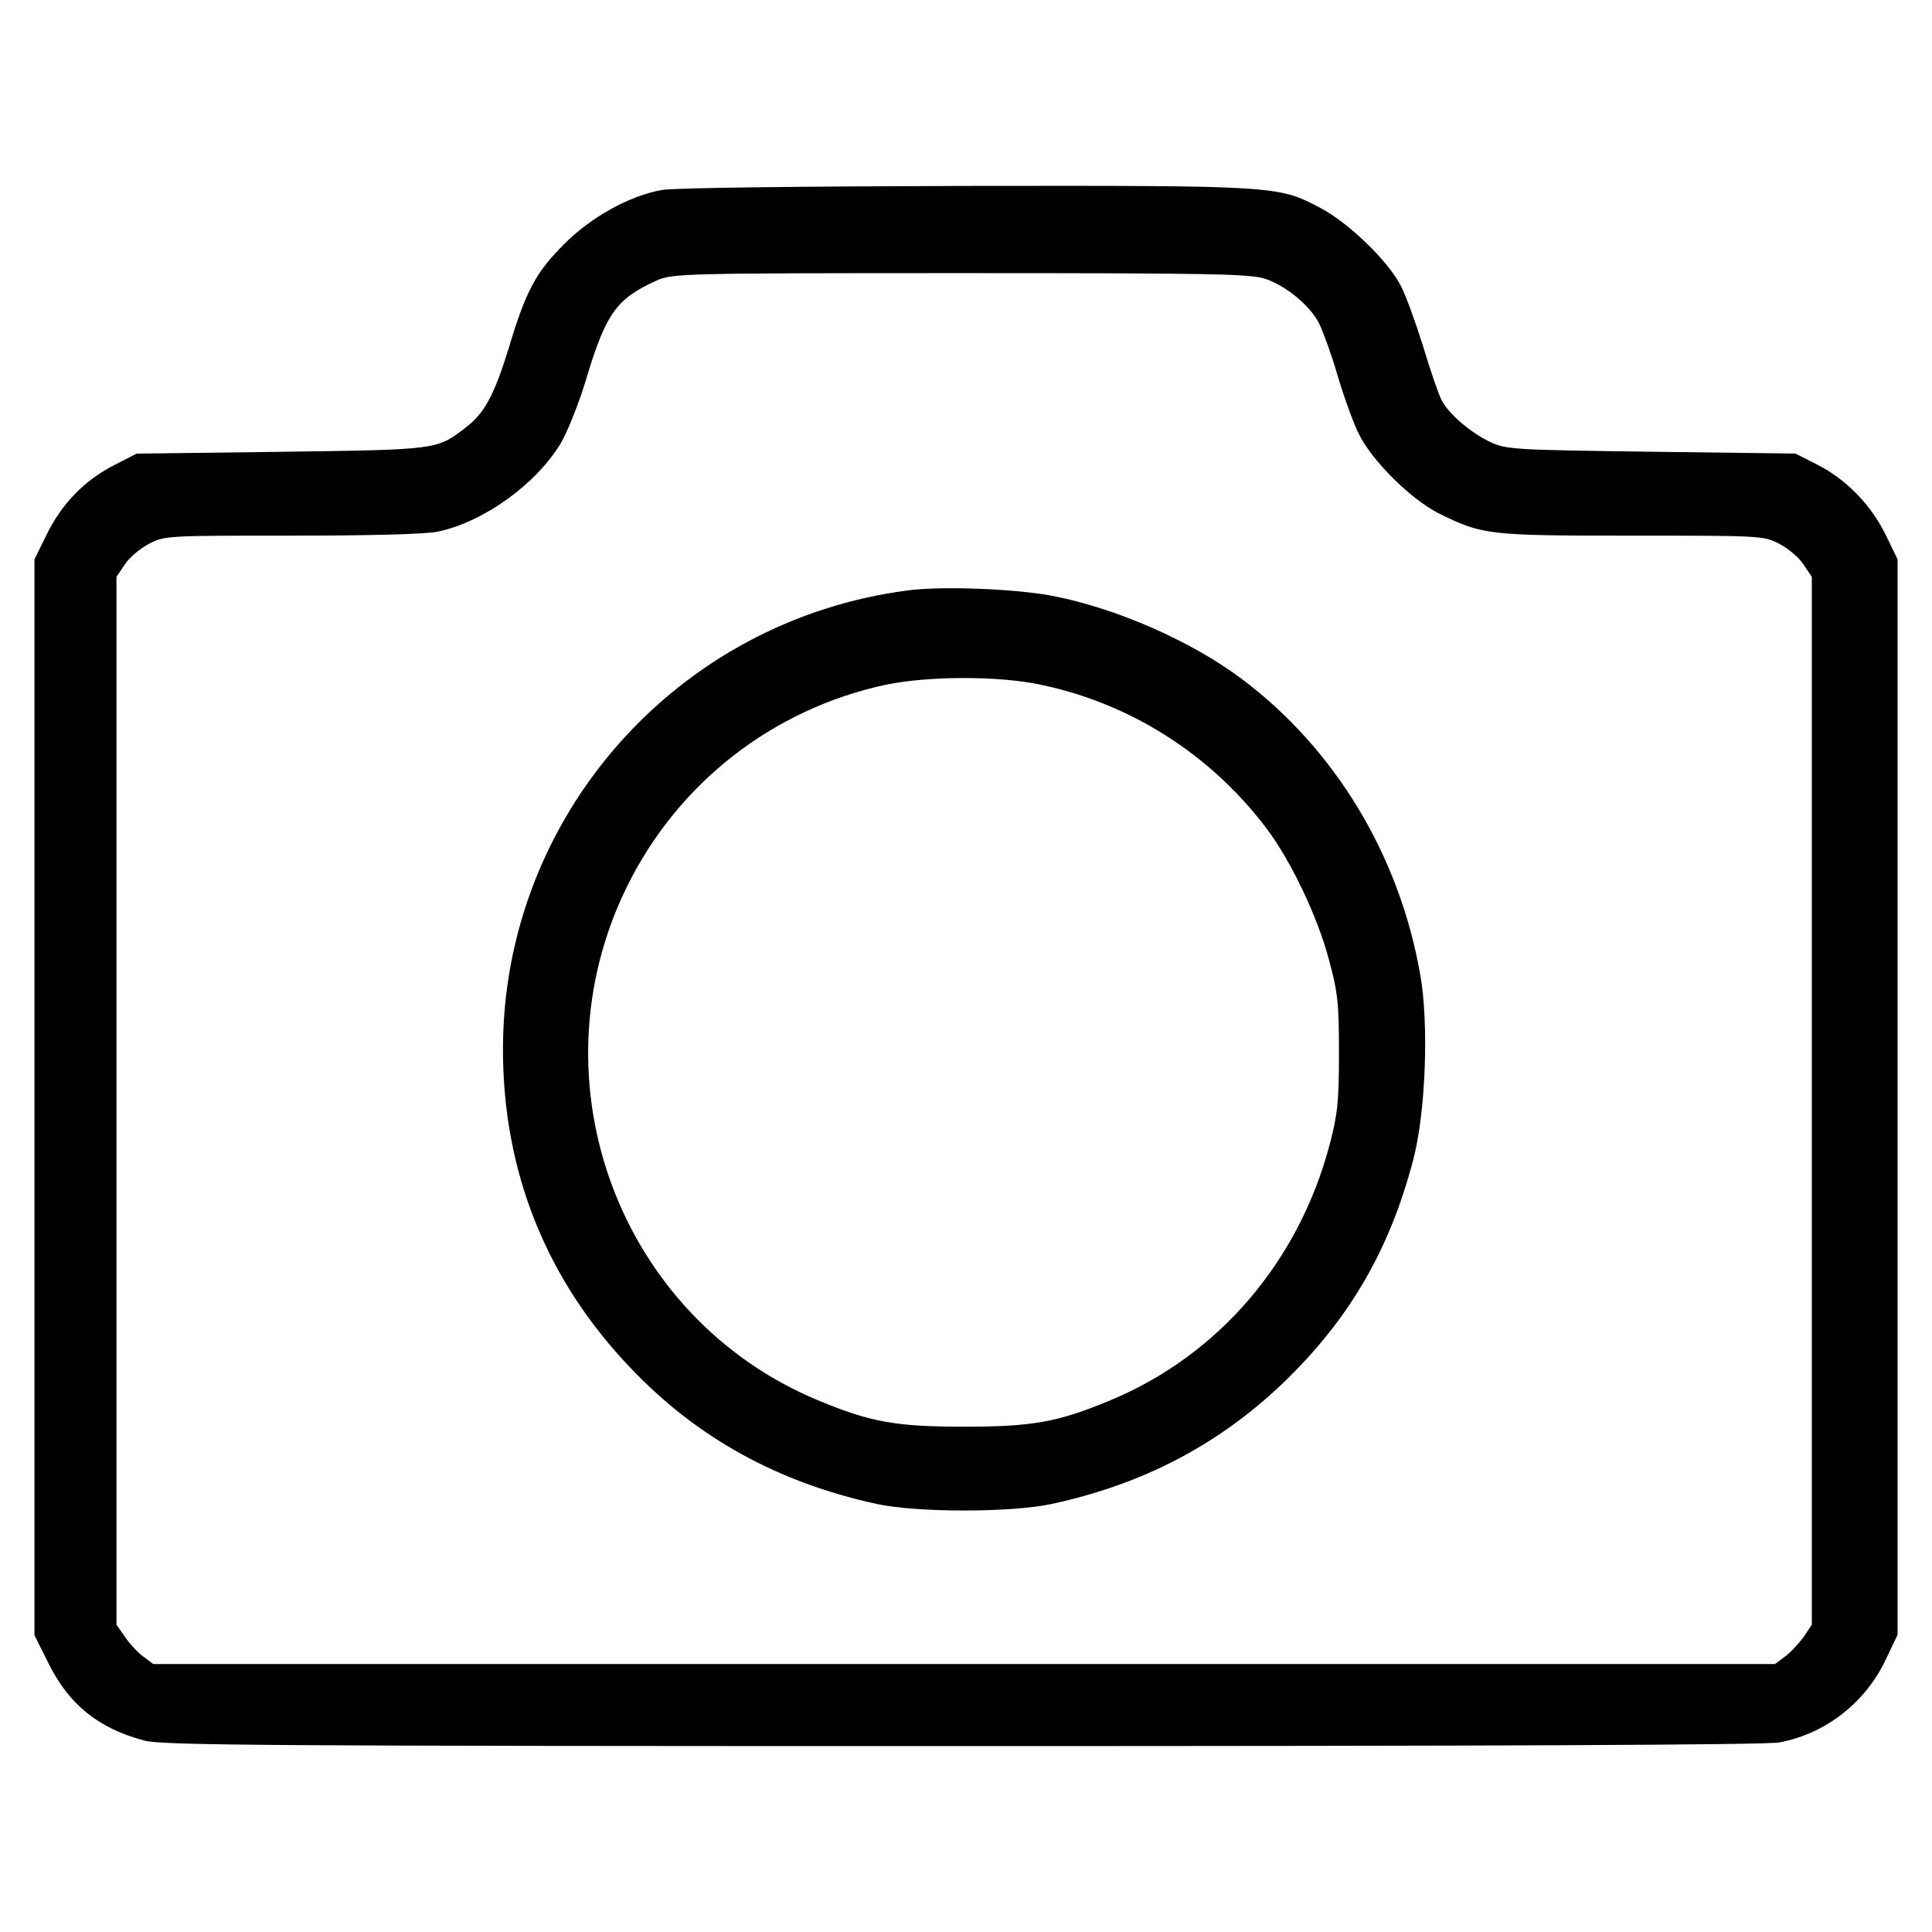
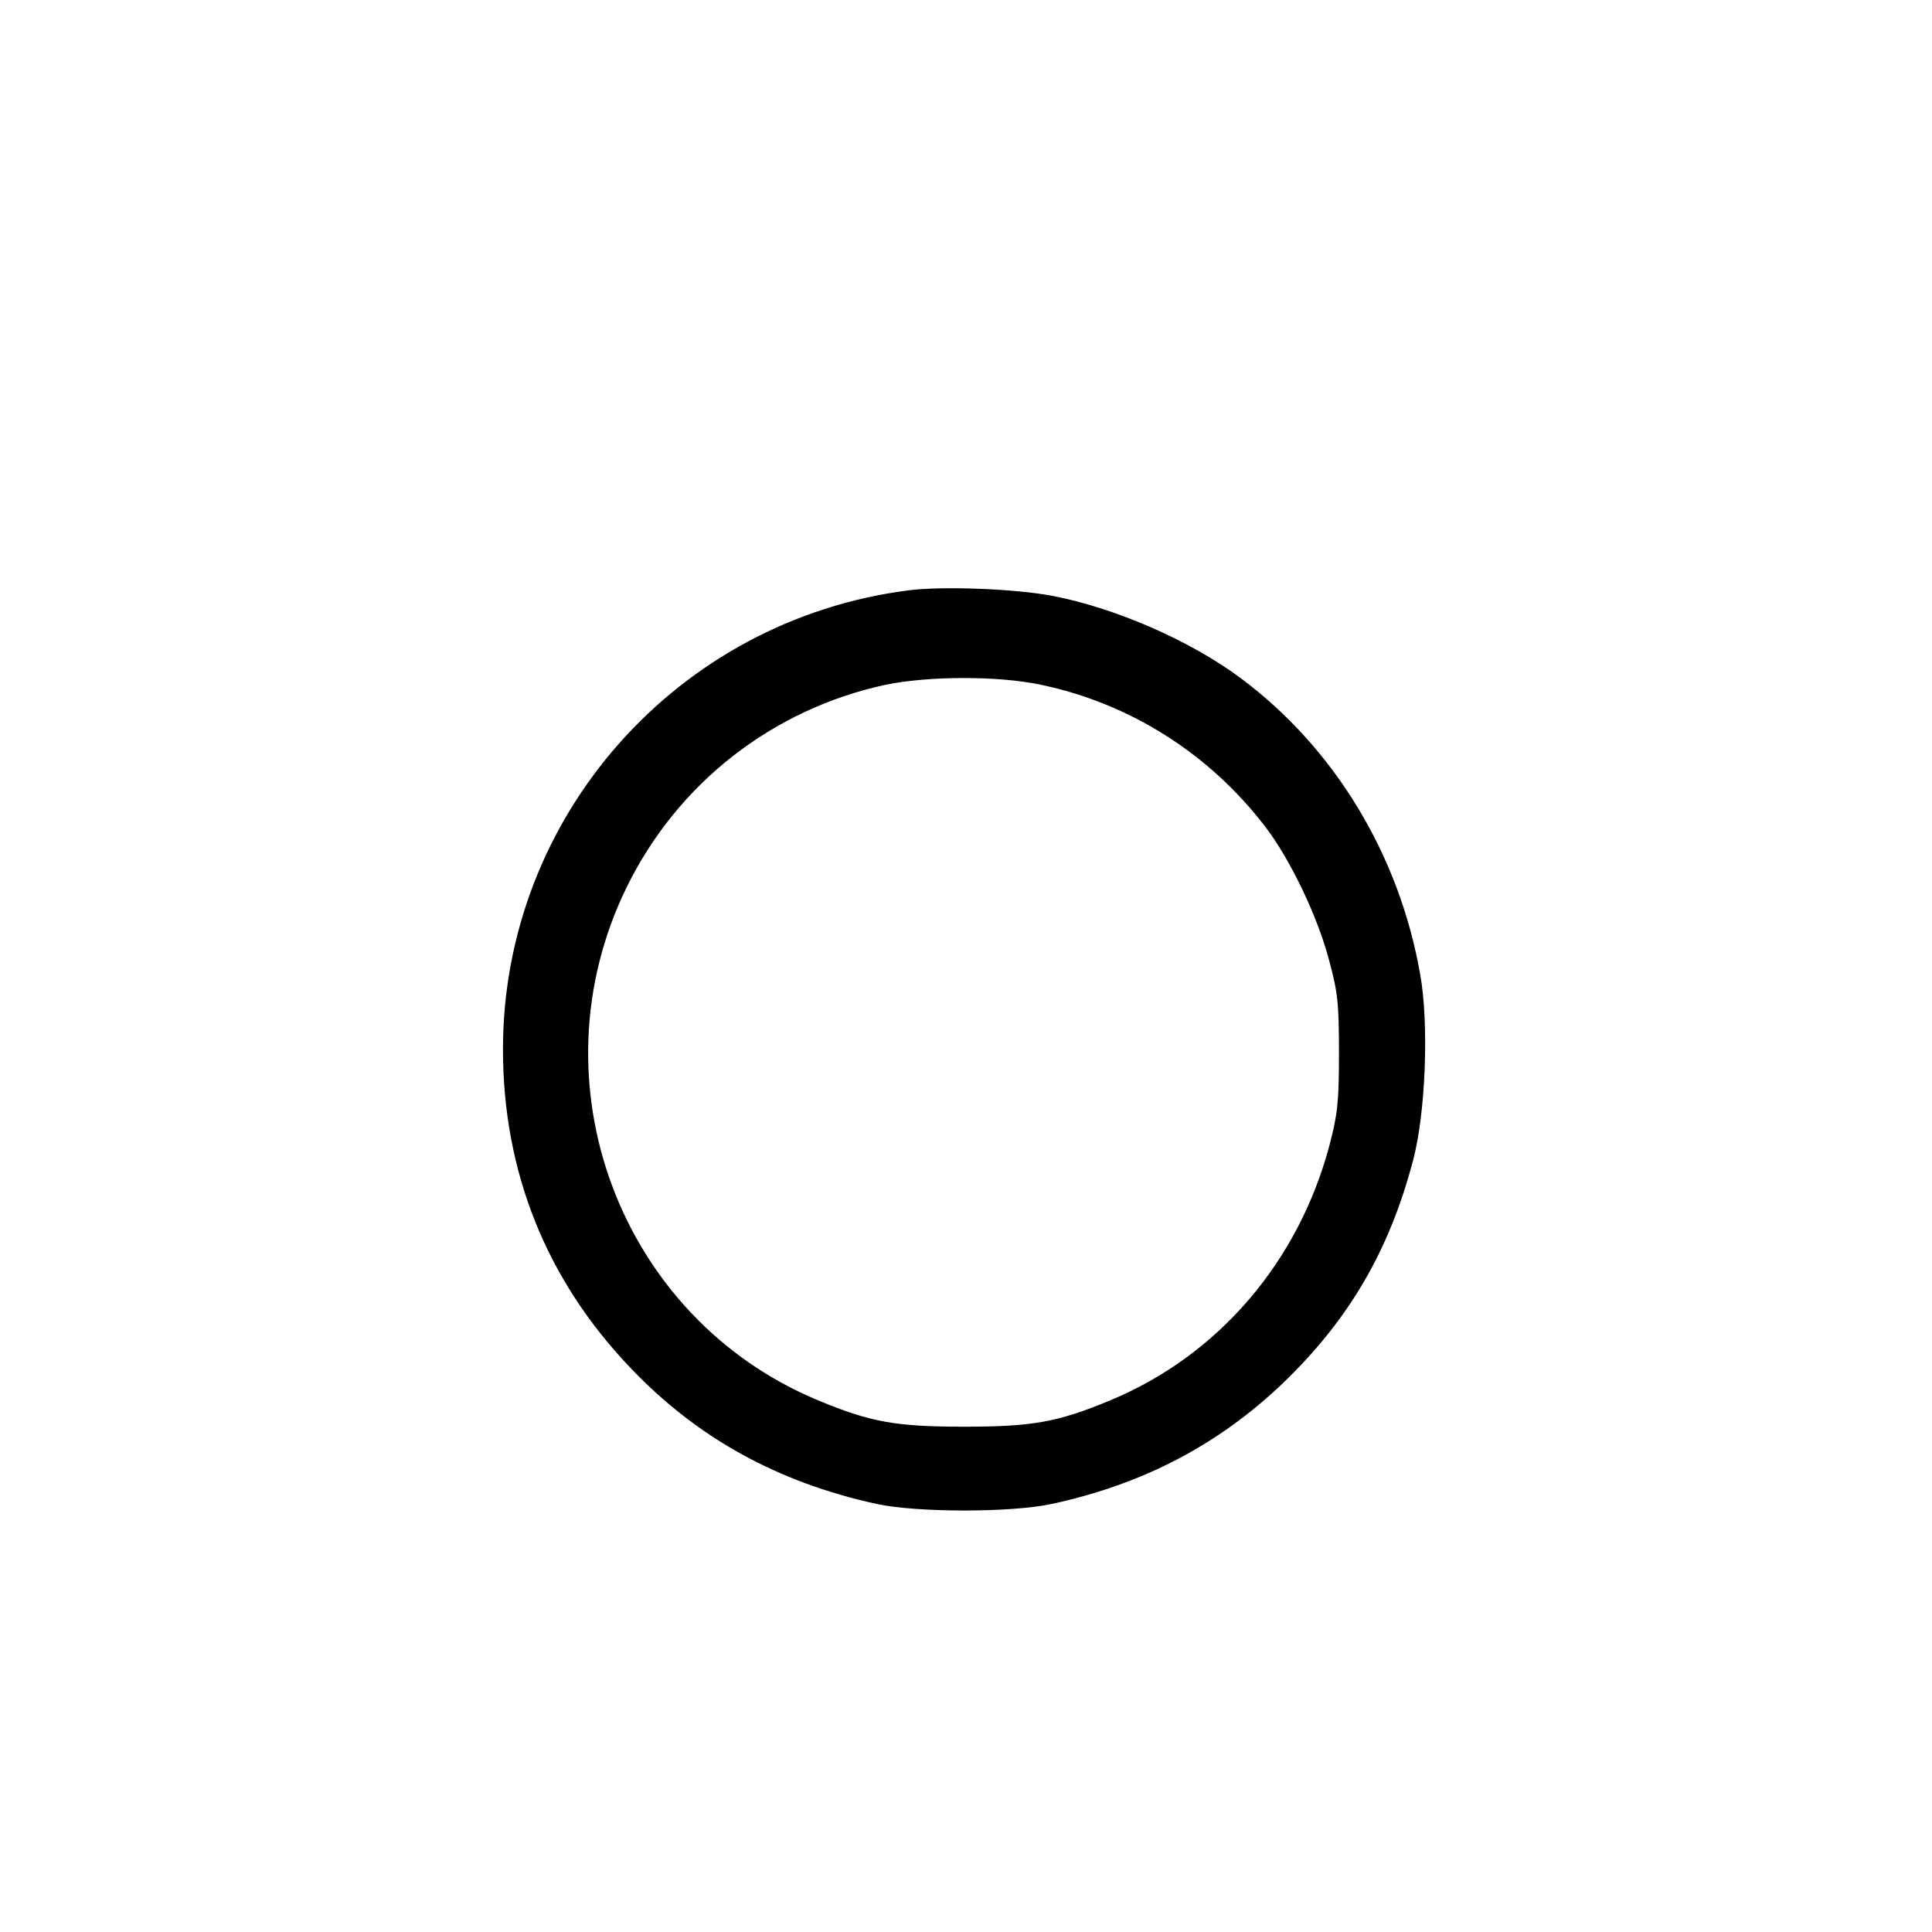
<svg xmlns="http://www.w3.org/2000/svg" fill="#000000" width="800px" height="800px" version="1.1" viewBox="144 144 512 512">
  <g>
-     <path d="m319.32 194.36c-8.602 1.547-18.746 7.246-25.699 14.203-7.633 7.633-10.242 12.465-14.781 27.633-3.863 12.465-6.379 17.297-11.496 21.16-7.633 5.894-7.441 5.801-48.984 6.379l-38.164 0.484-6.195 3.18c-7.824 4.062-13.719 10.242-17.684 18.359l-3.184 6.477v285.12l3.672 7.344c5.41 11.012 13.336 17.391 25.508 20.582 4.832 1.254 32.465 1.449 216.82 1.449 138.65 0 213.05-0.293 216.43-0.969 12.273-2.316 22.801-10.535 28.215-22.031l3.094-6.473v-285.04l-3.188-6.57c-3.961-8.02-10.535-14.688-18.164-18.551l-5.703-2.898-38.164-0.484c-36.234-0.484-38.359-0.578-42.605-2.516-5.316-2.516-11.109-7.441-13.043-11.211-0.777-1.547-2.996-7.926-4.832-14.105-1.934-6.184-4.539-13.43-5.894-16.043-3.285-6.57-13.914-16.812-21.254-20.676-11.305-5.992-11.402-5.992-94.496-5.894-42.91 0.117-77.504 0.5-80.207 1.086zm160.1 23.57c5.41 1.832 11.887 7.148 14.203 11.887 0.969 1.934 3.188 8.02 4.832 13.621 1.641 5.602 4.156 12.559 5.602 15.461 3.379 7.055 13.719 17.297 21.062 21.062 11.688 5.801 12.949 5.992 51.207 5.992 34.203 0 34.973 0 39.133 2.125 2.414 1.254 5.316 3.672 6.473 5.508l2.223 3.285v277.68l-2.125 3.188c-1.254 1.738-3.477 4.156-4.926 5.219l-2.707 2.031-214.88 0.004h-214.89l-2.707-2.031c-1.449-1.062-3.672-3.481-4.832-5.219l-2.223-3.188v-277.69l2.223-3.285c1.16-1.832 4.062-4.254 6.473-5.508 4.156-2.125 4.926-2.125 37.875-2.125 21.16 0 35.457-0.387 38.648-1.062 12.172-2.609 25.992-12.559 32.562-23.477 1.738-2.996 4.926-10.82 6.863-17.488 5.117-16.906 7.926-20.773 18.359-25.508 4.254-1.93 6.086-2.031 80.777-2.031 66.566-0.004 76.906 0.188 80.77 1.543z" />
    <path d="m384.83 300.44c-61.449 7.824-107.54 60.004-107.54 121.64 0 32.465 11.496 61.164 33.91 84.543 17.684 18.551 39.035 30.242 65.121 35.941 10.727 2.316 35.656 2.316 46.375 0 24.254-5.215 44.254-15.75 61.258-31.98 17.582-16.906 28.309-35.266 34.59-59.324 3.285-12.559 4.156-36.043 1.832-48.984-5.508-31.594-22.609-59.902-47.438-78.457-13.43-10.051-33.434-18.746-50.148-21.93-9.746-1.84-28.781-2.613-37.961-1.453zm34.977 25.023c23.672 4.926 44.832 18.359 59.613 37.781 6.57 8.602 13.816 23.77 16.812 35.266 2.316 8.504 2.609 11.496 2.609 24.637 0 13.043-0.387 16.234-2.516 24.348-8.211 30.918-29.469 55.75-58.164 67.637-13.914 5.801-20.676 6.957-38.648 6.957-17.973 0-24.738-1.16-38.648-6.957-52.652-21.832-76.035-84.352-50.82-135.95 13.527-27.633 38.648-47.246 68.699-53.723 11.305-2.316 29.664-2.414 41.062 0z" />
  </g>
</svg>